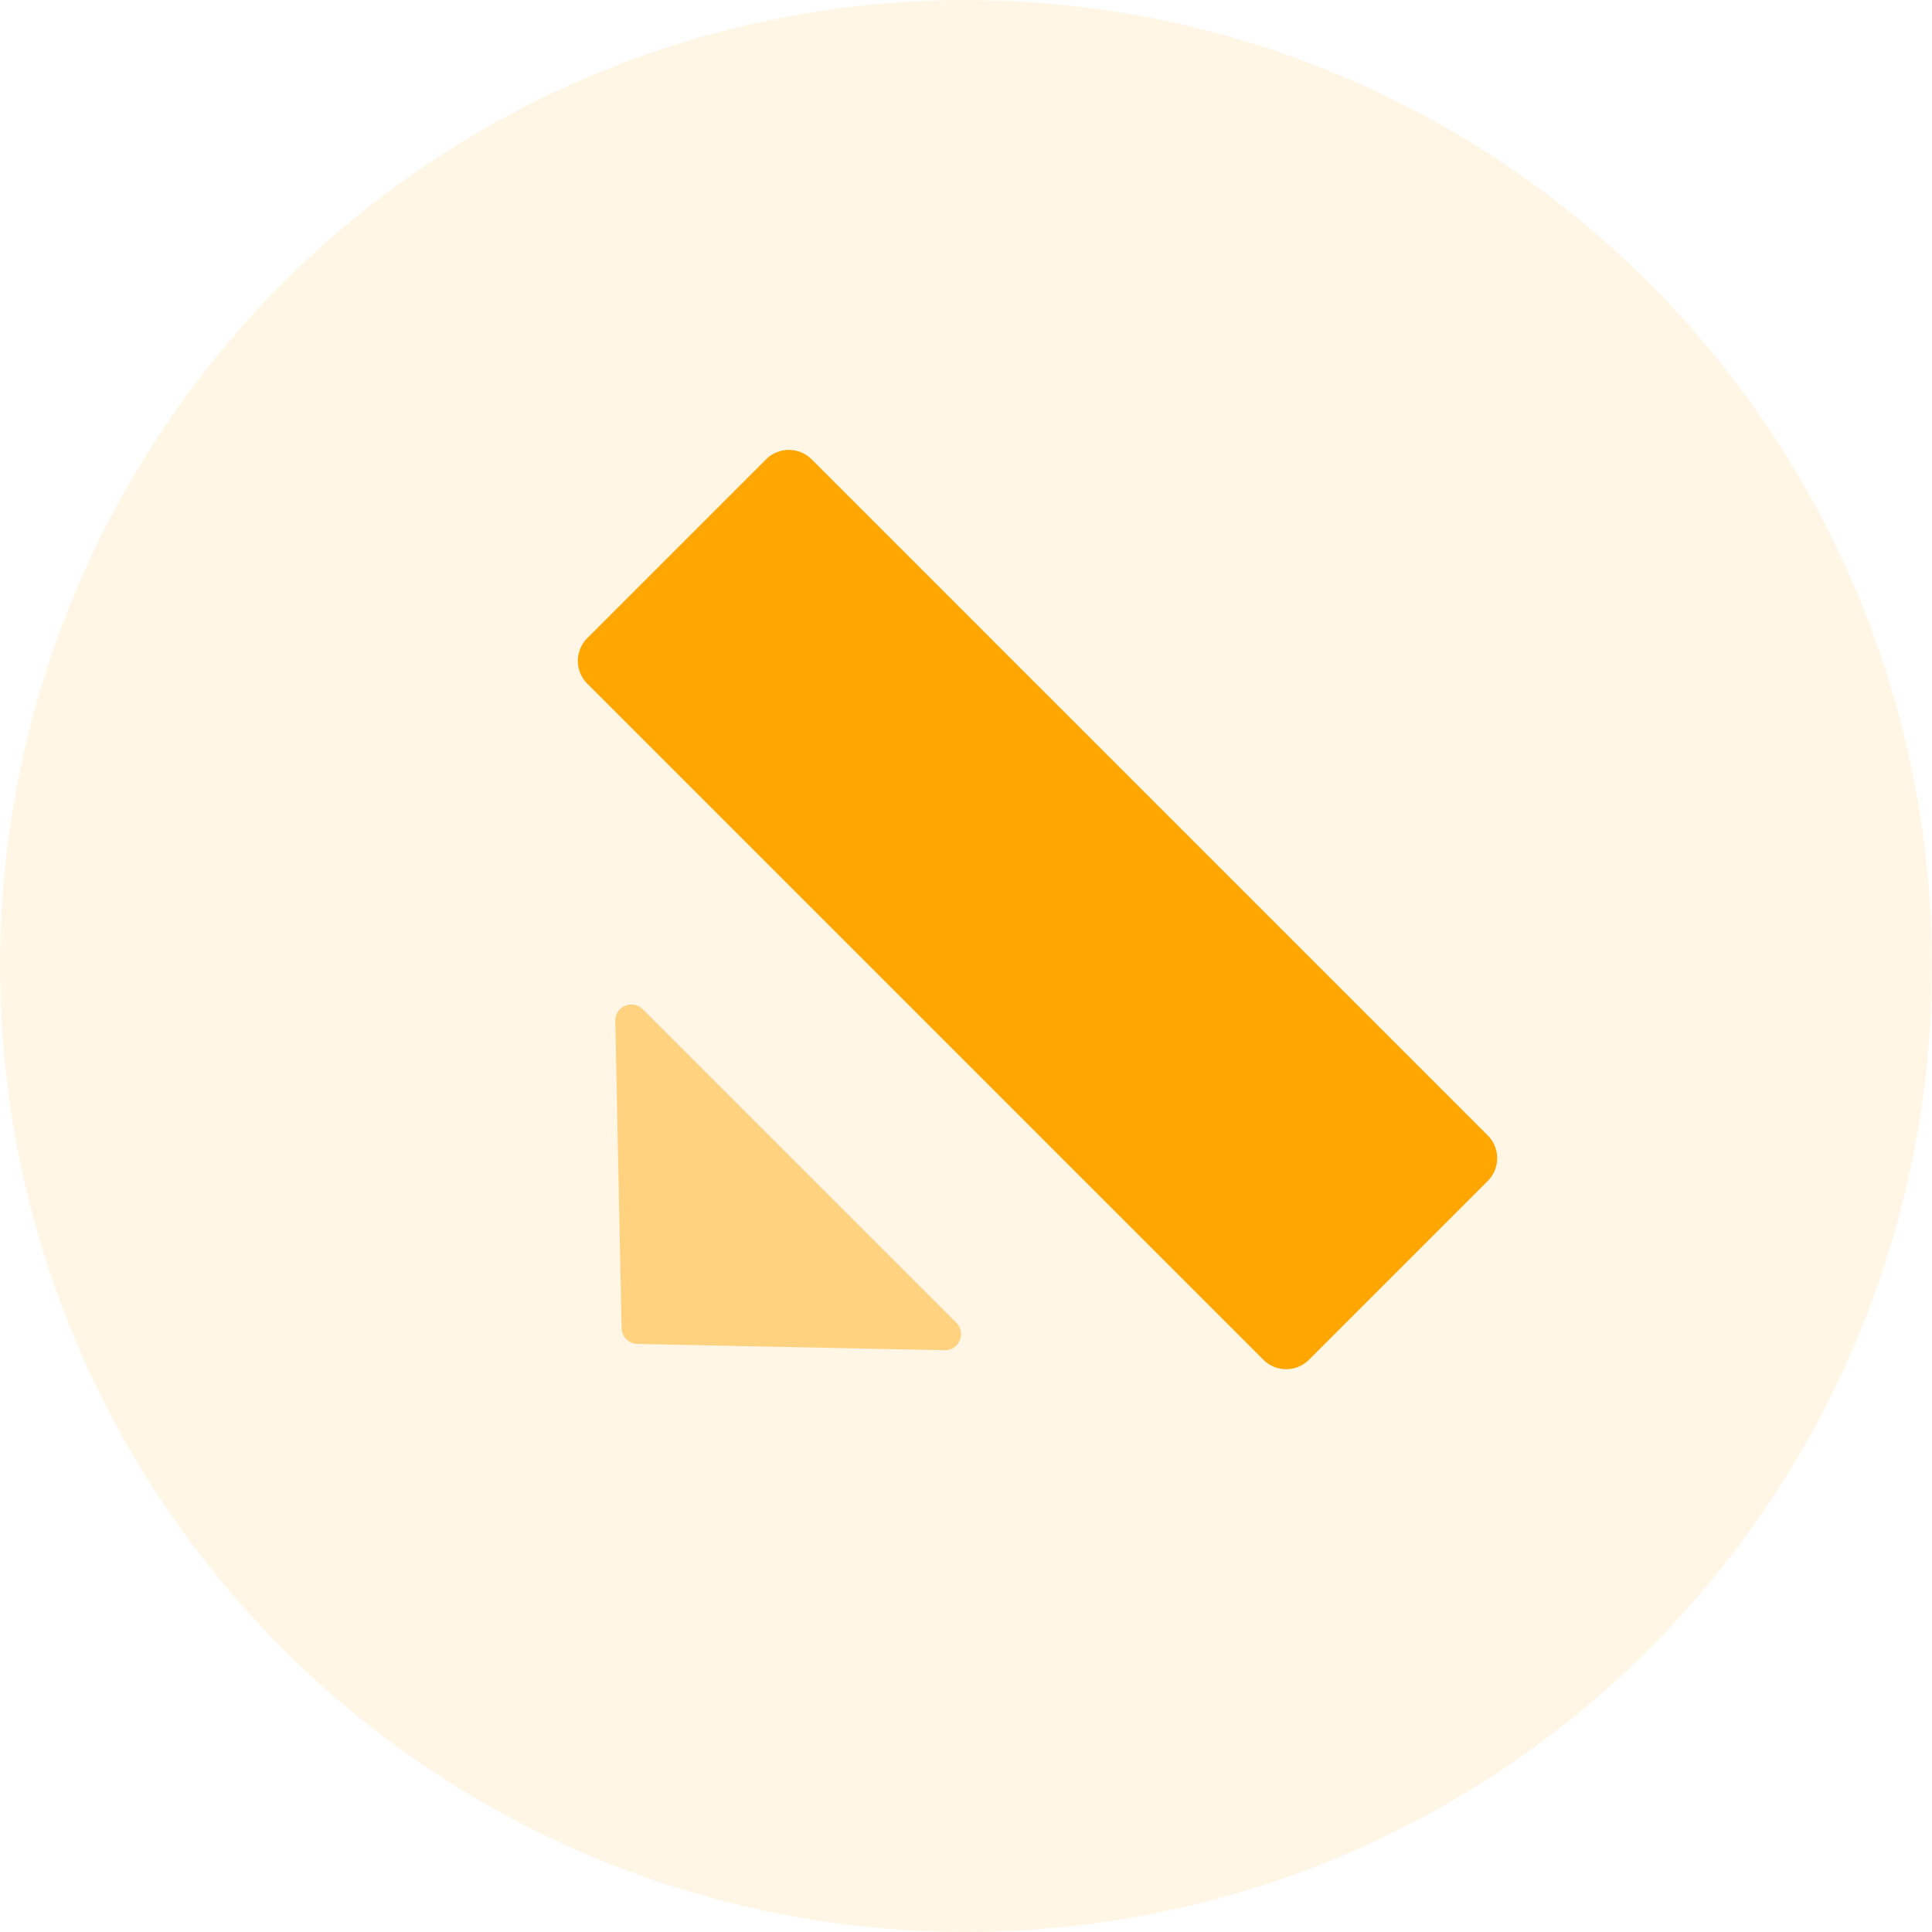
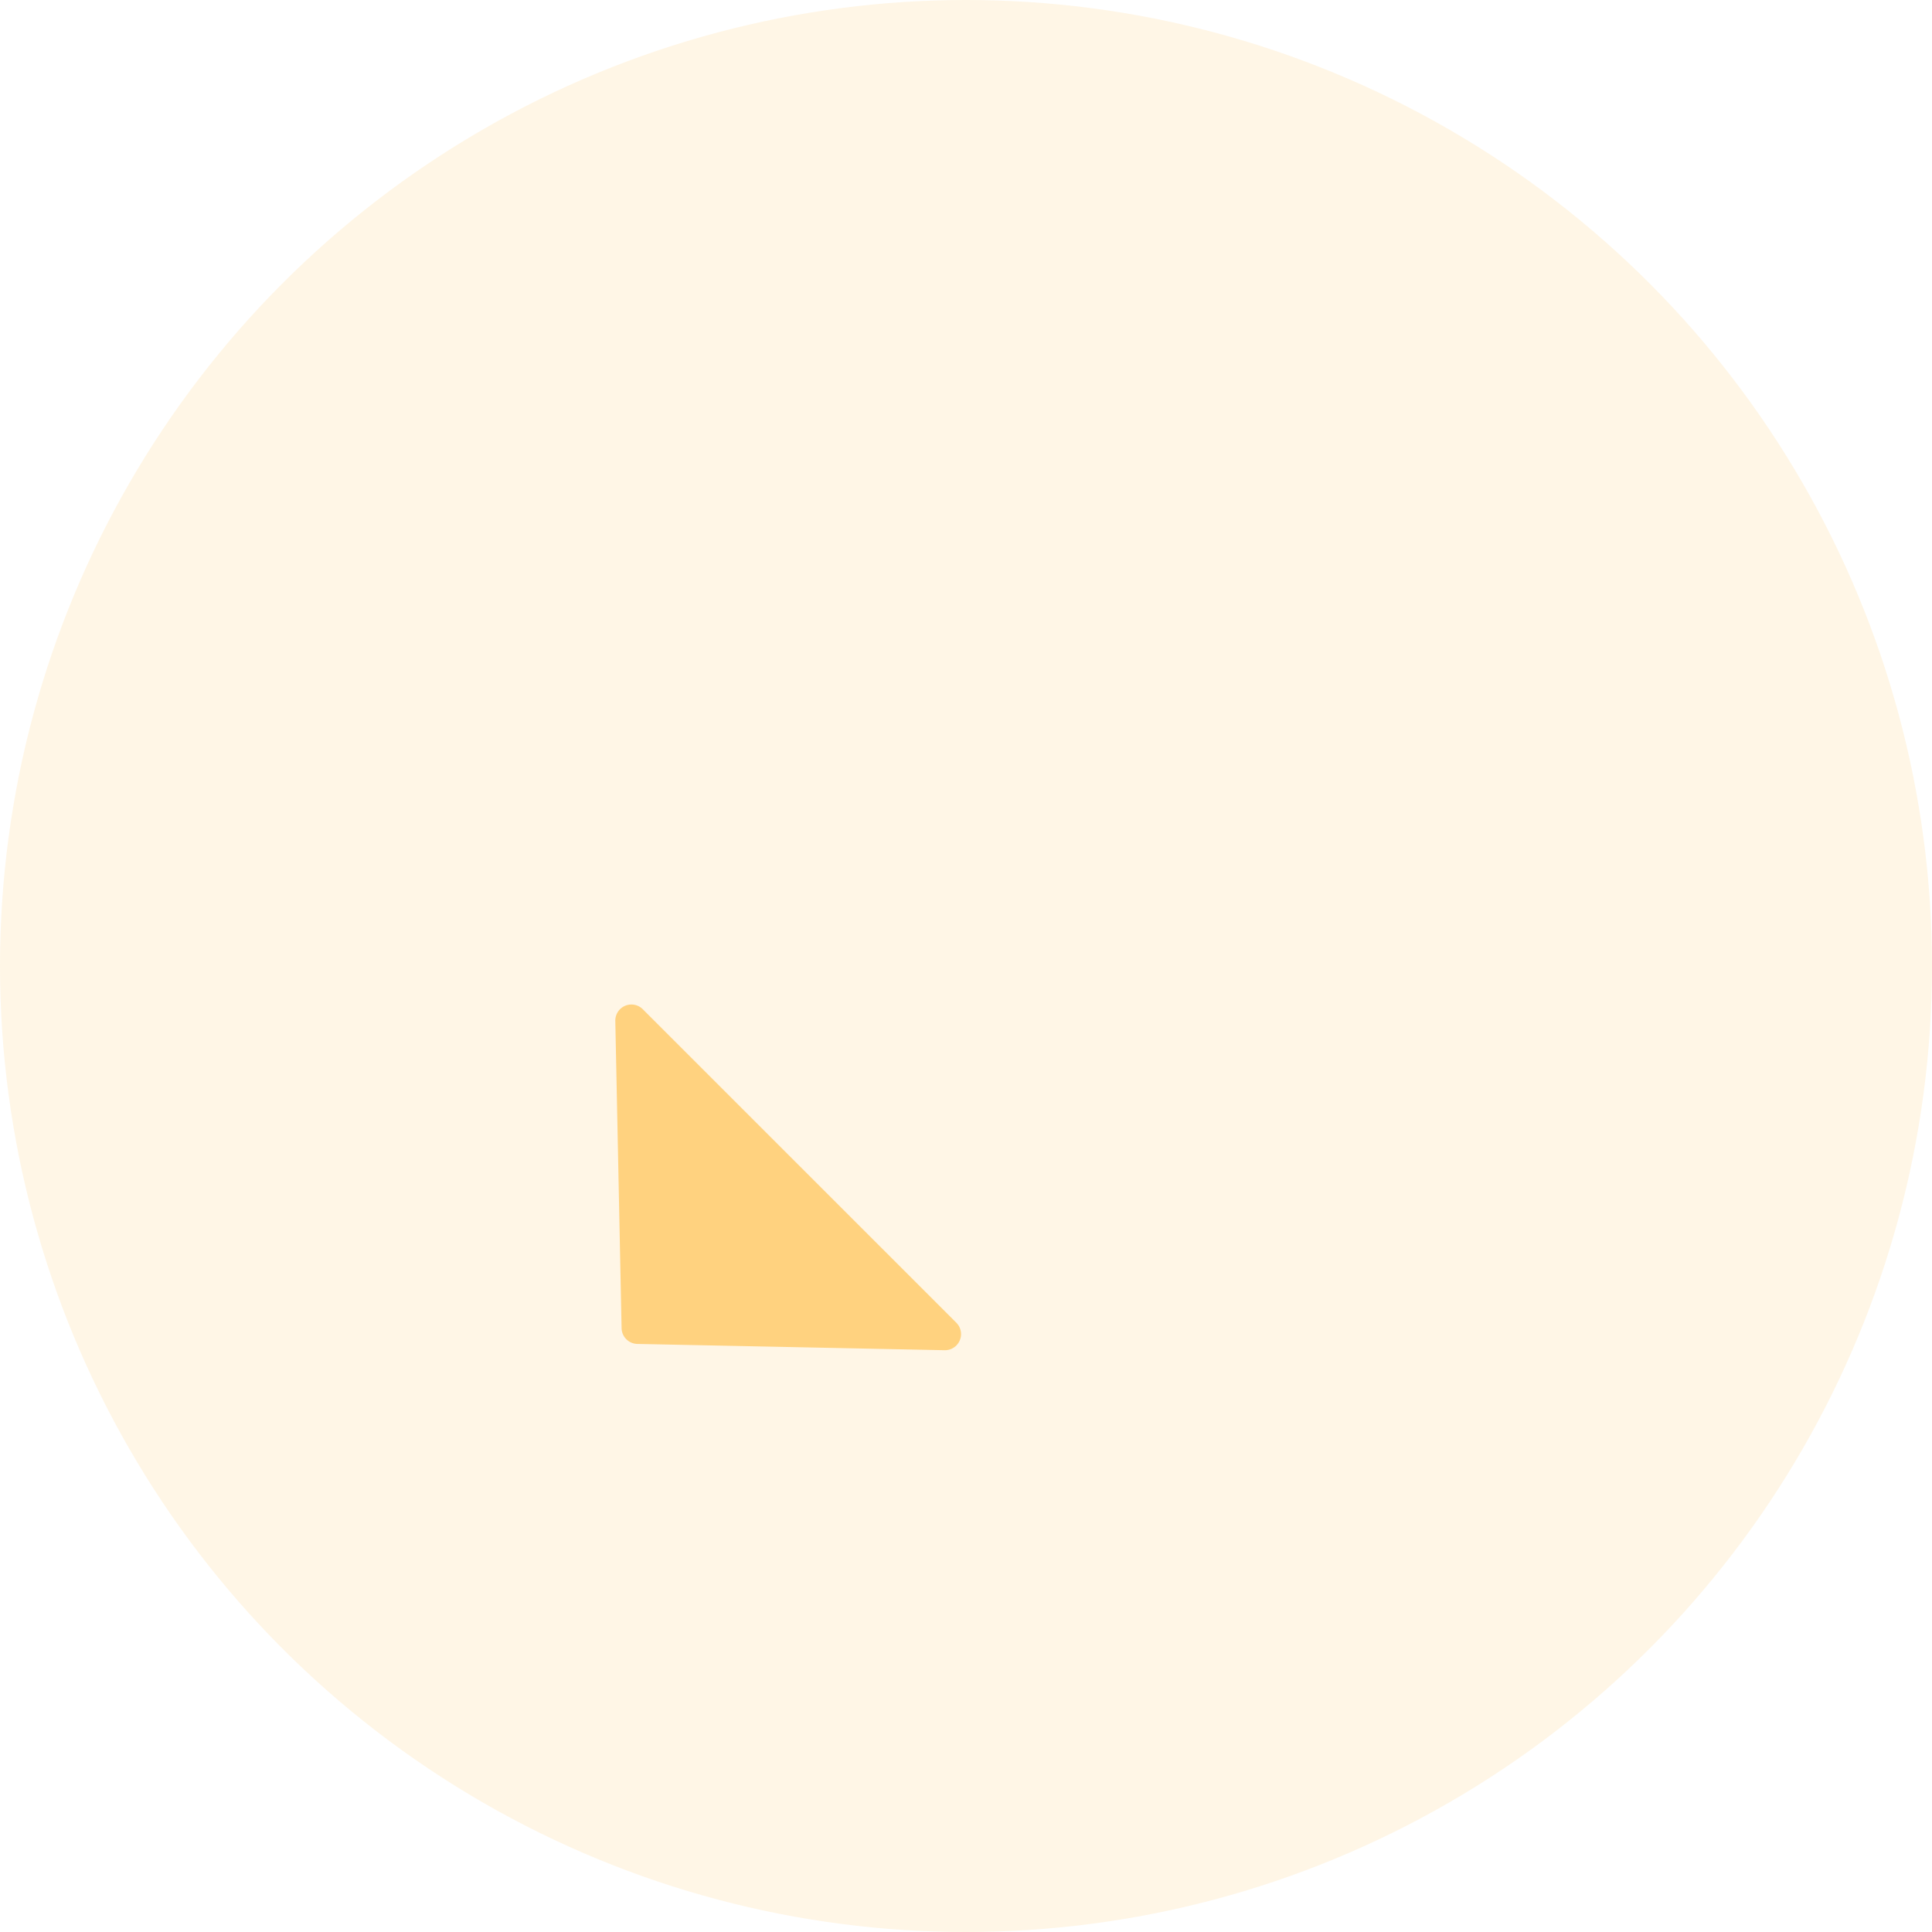
<svg xmlns="http://www.w3.org/2000/svg" width="60" height="60" fill="none" fill-rule="evenodd">
  <circle fill="#ffa600" opacity=".1" cx="30" cy="30" r="30" />
  <g transform="matrix(-1 0 0 -1 47 43)">
    <path d="M27.696 1.752l.195 9.542a.5.5 0 0 1-.853.364L17.3 1.921a.5.5 0 0 1 .364-.853l9.542.195a.5.5 0 0 1 .49.49z" fill="#ffd27f" />
-     <path d="M6.35.771L.797 6.324a1 1 0 0 0 0 1.414l20.997 20.997a1 1 0 0 0 1.414 0l5.553-5.553a1 1 0 0 0 0-1.414L7.764.771a1 1 0 0 0-1.414 0z" fill="#ffa600" />
  </g>
</svg>